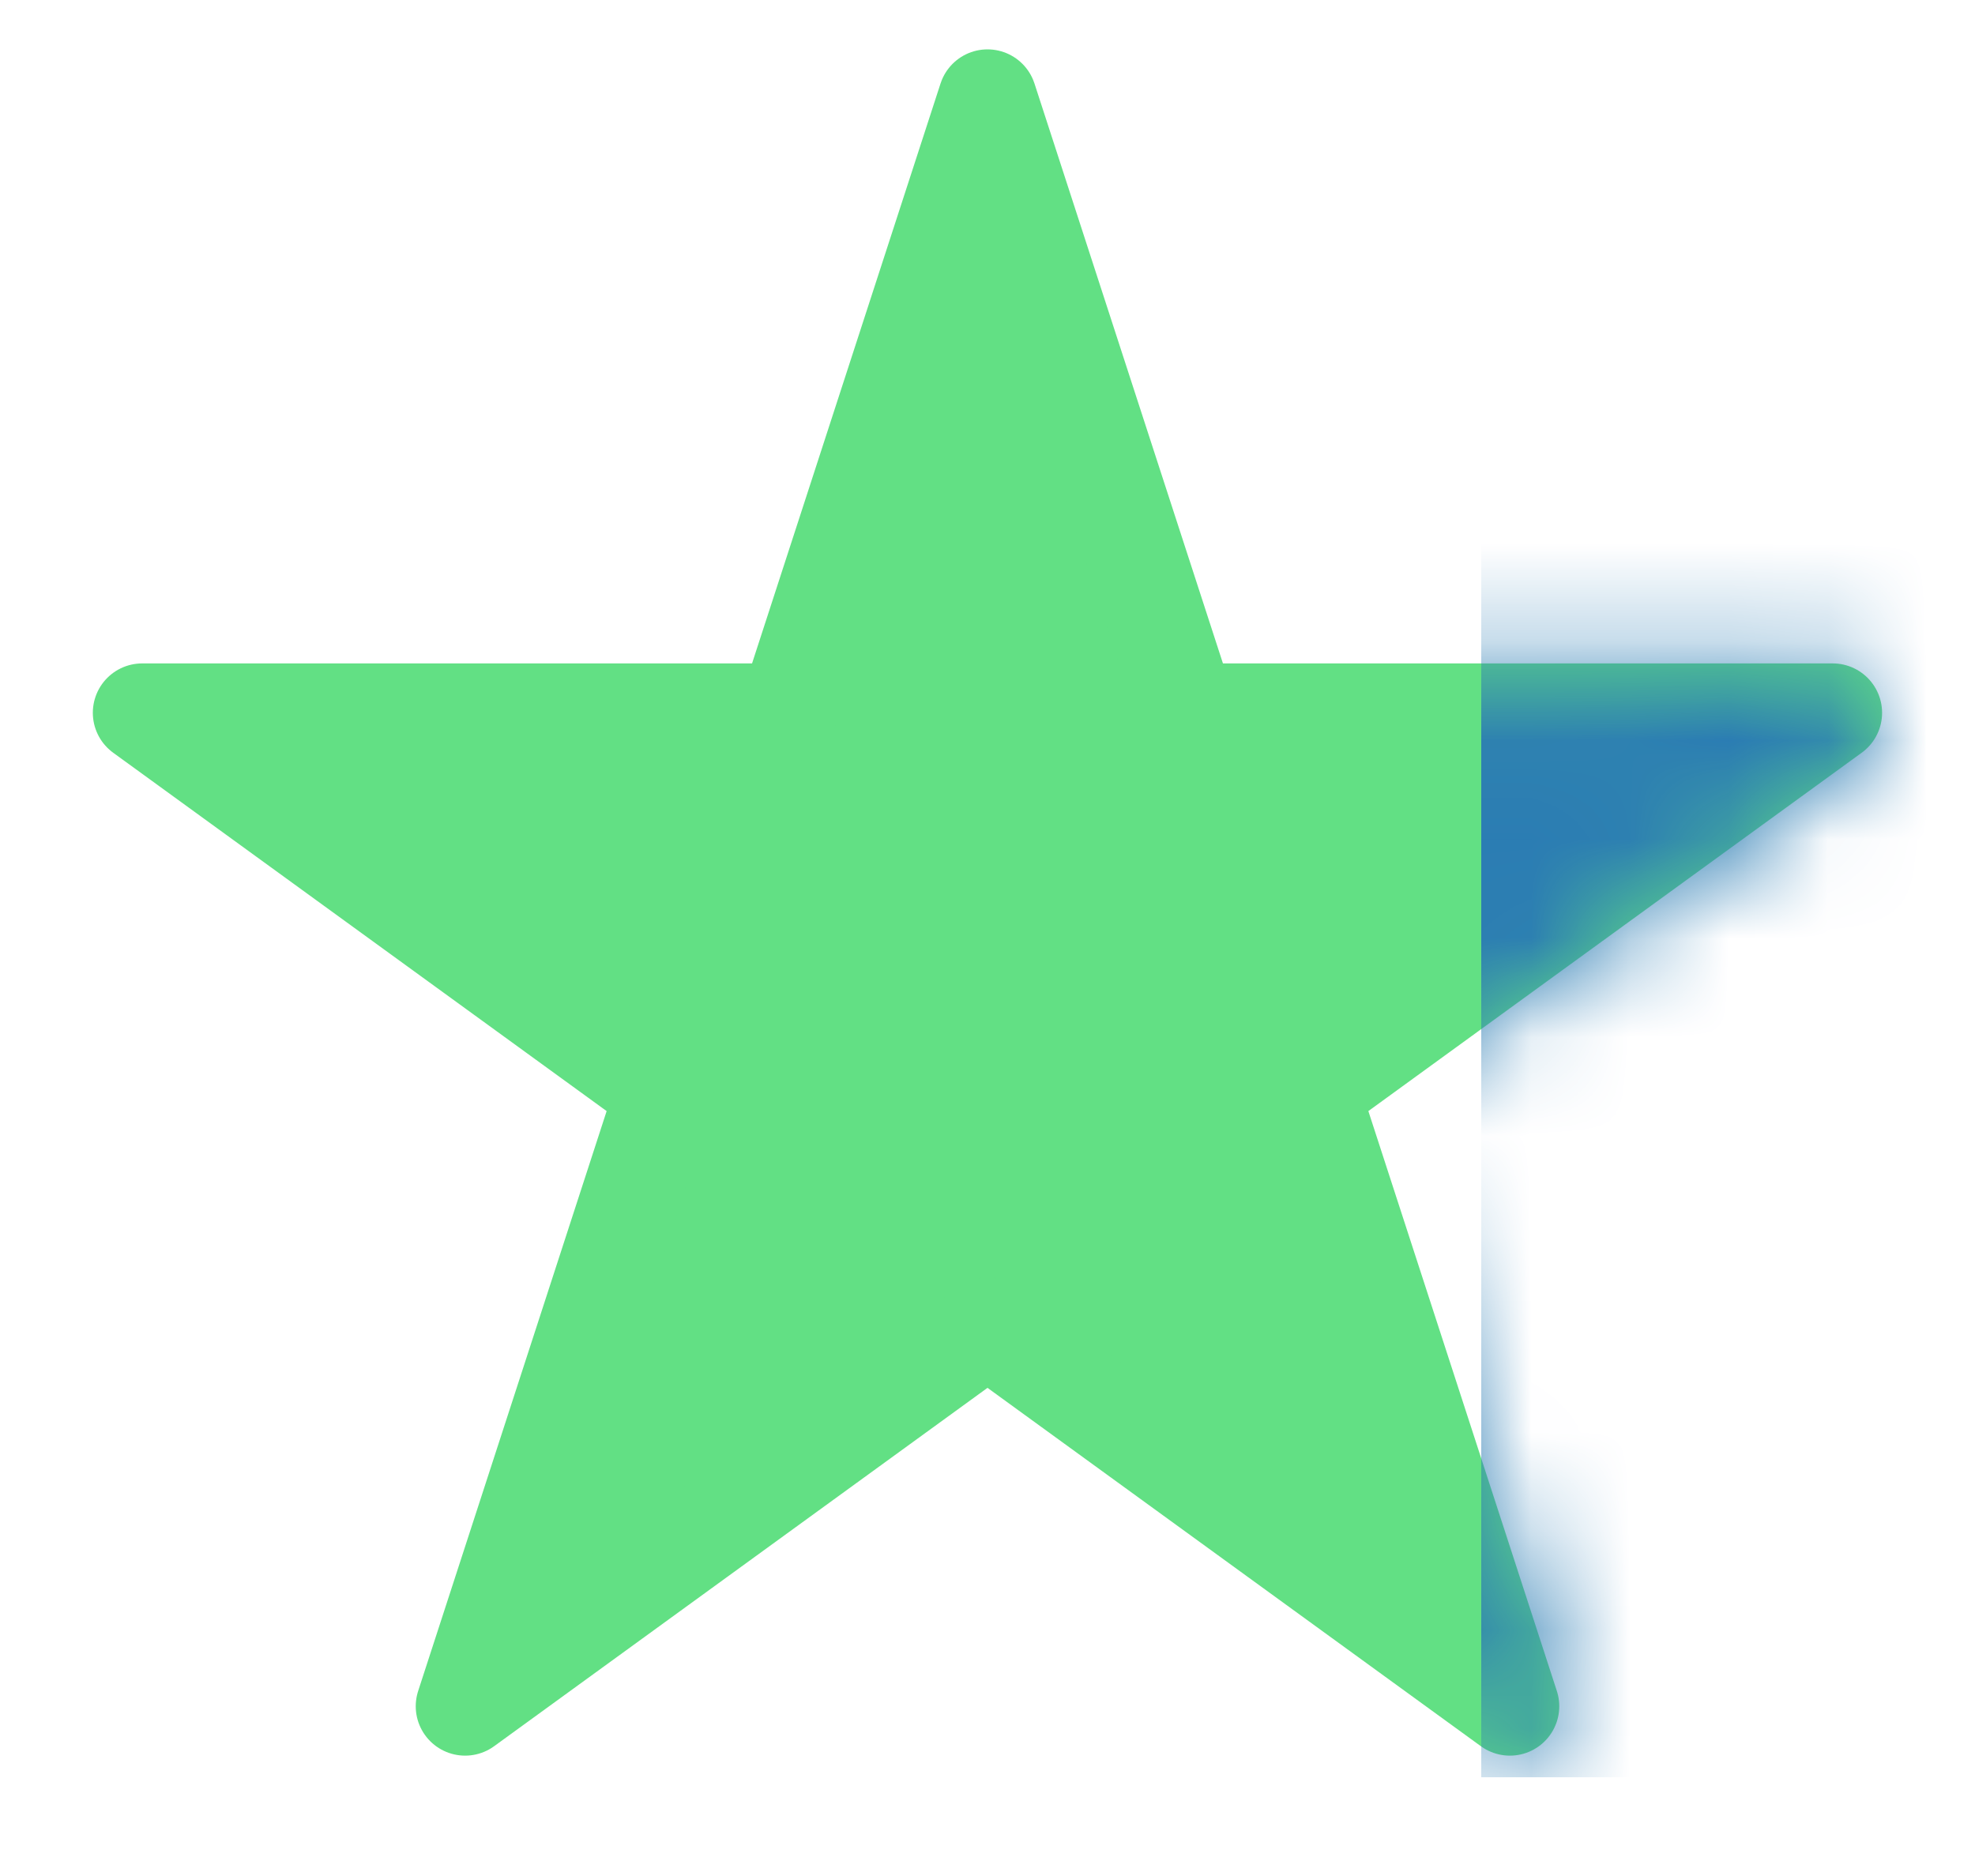
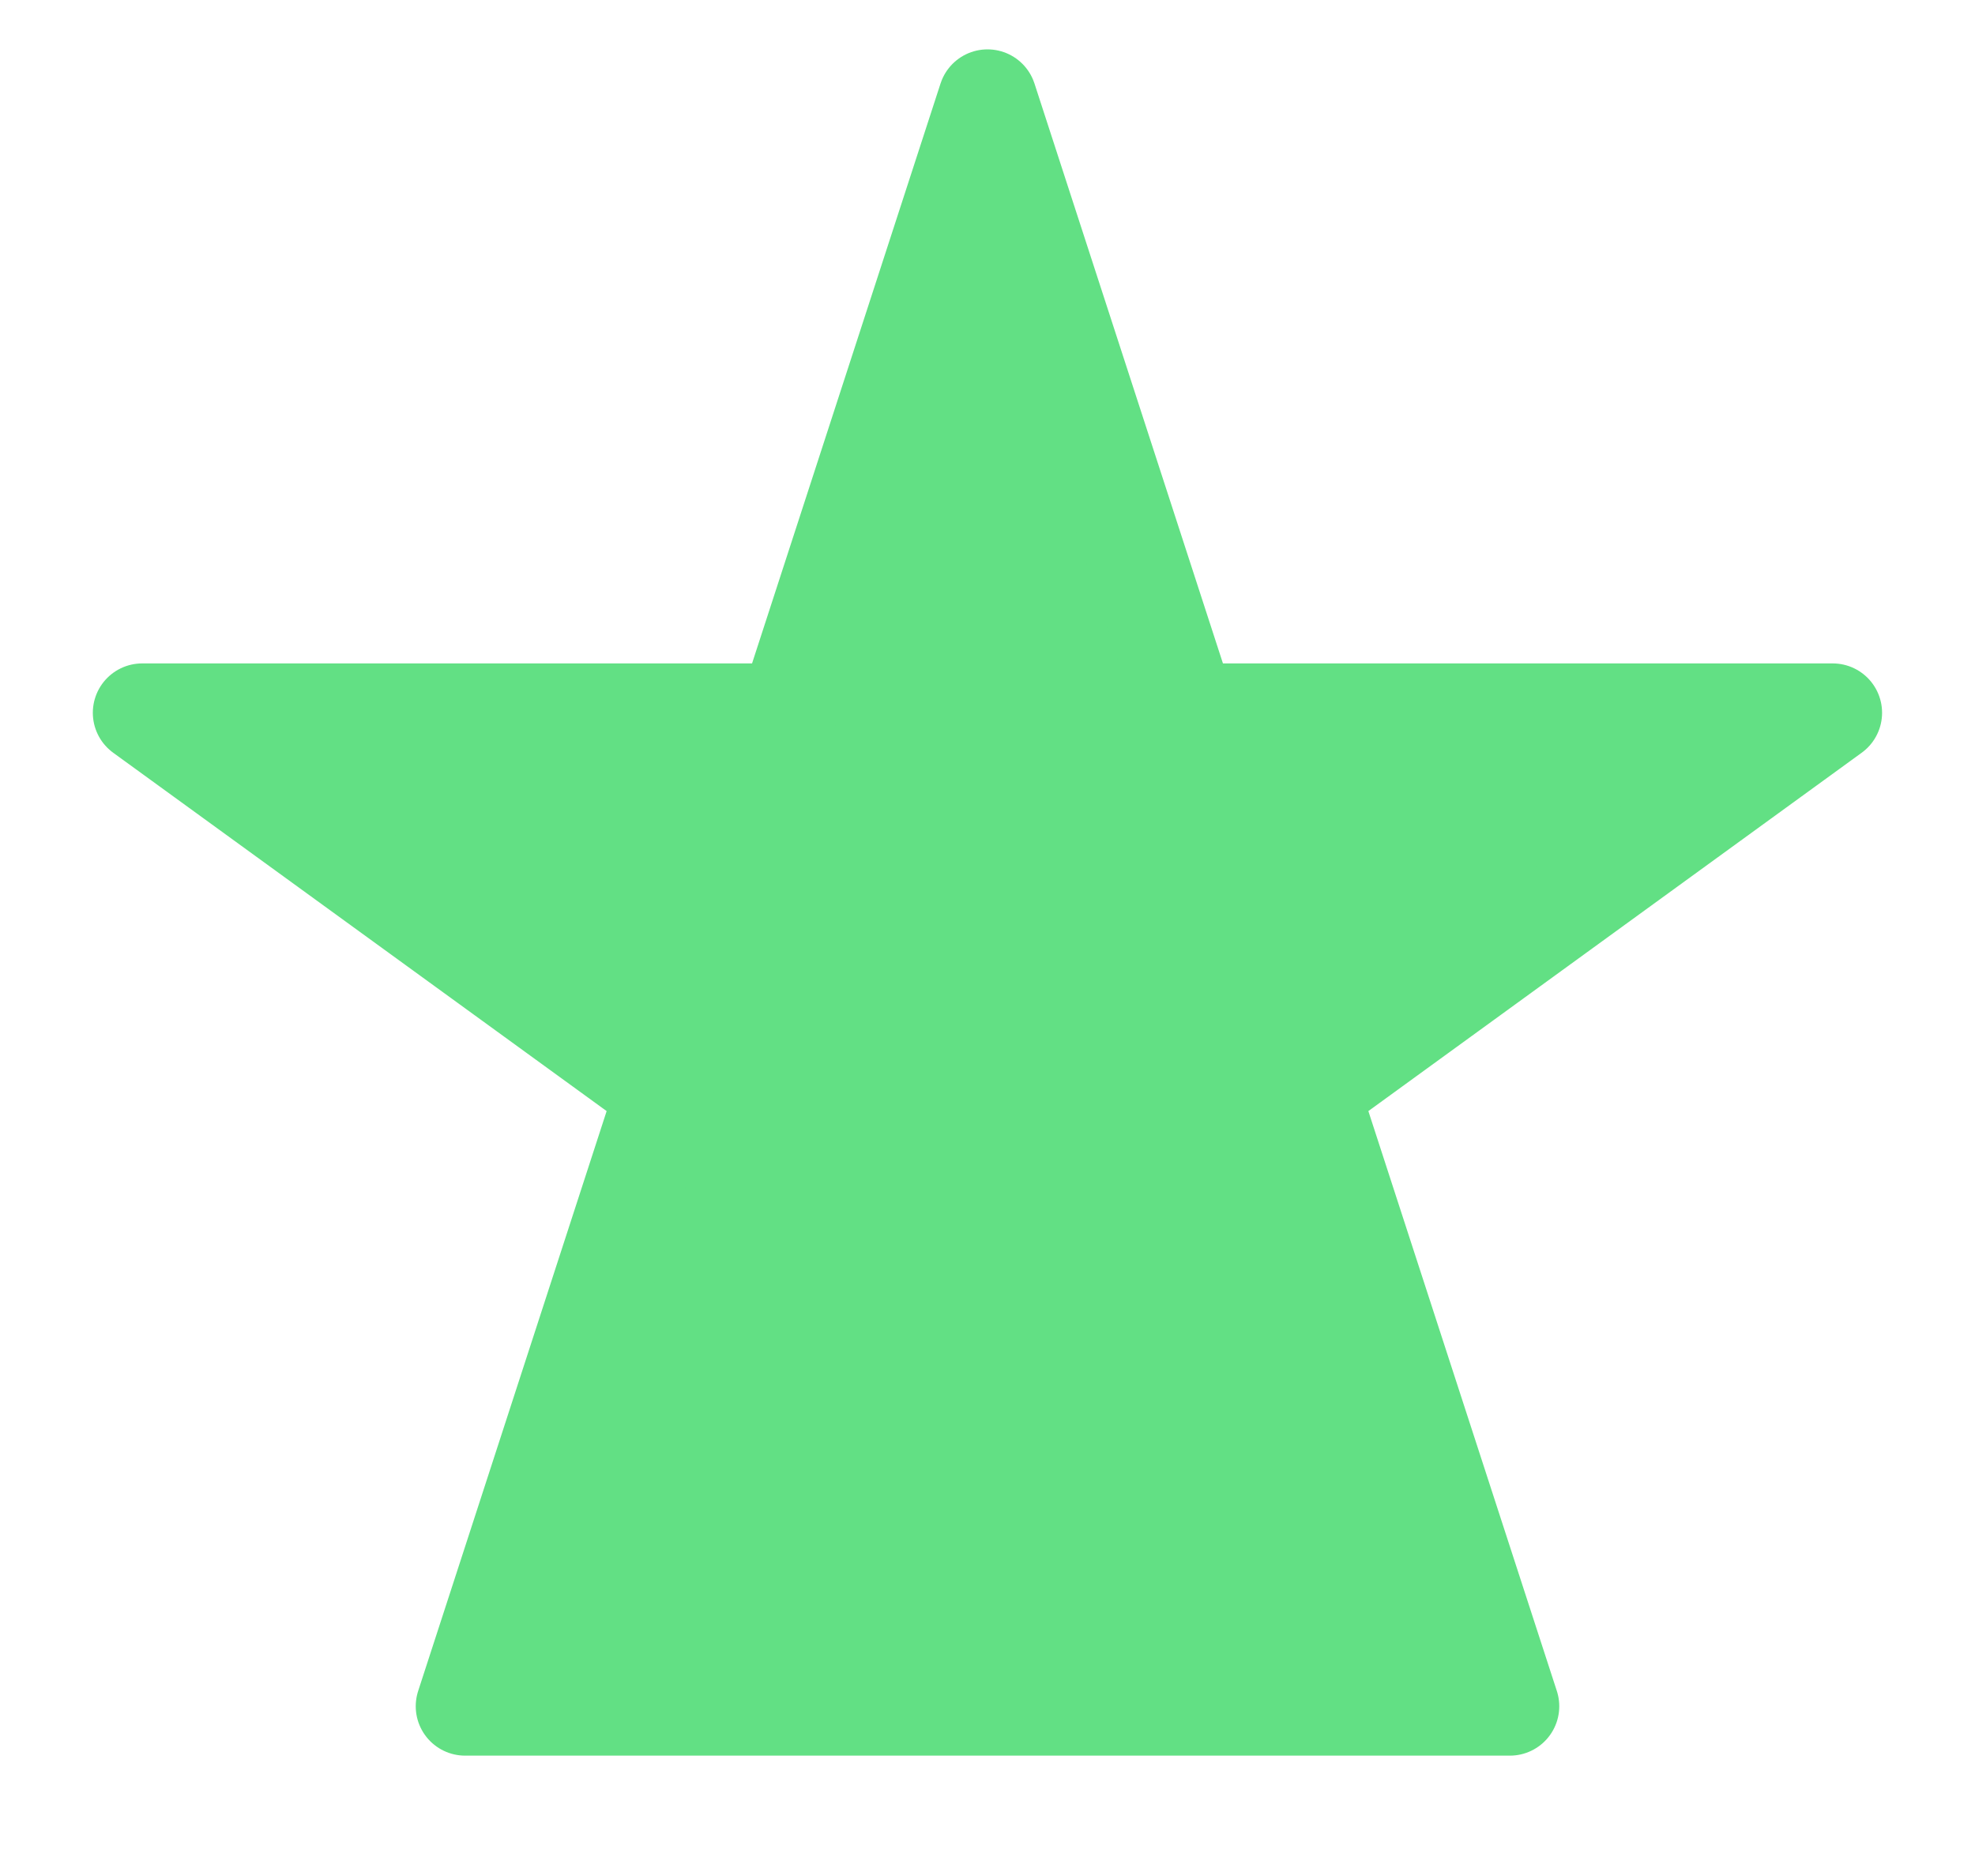
<svg xmlns="http://www.w3.org/2000/svg" width="20" height="19" viewBox="0 0 20 19" fill="none">
-   <path d="M10 1L12.021 7.219H18.559L13.269 11.062L15.29 17.281L10 13.438L4.71 17.281L6.731 11.062L1.44 7.219H7.979L10 1Z" fill="#62E084" stroke="#62E084" stroke-linejoin="round" />
+   <path d="M10 1L12.021 7.219H18.559L13.269 11.062L15.29 17.281L4.71 17.281L6.731 11.062L1.44 7.219H7.979L10 1Z" fill="#62E084" stroke="#62E084" stroke-linejoin="round" />
  <mask id="mask0_10626_80249" style="mask-type:alpha" maskUnits="userSpaceOnUse" x="0" y="0" width="20" height="18">
    <path d="M10 1L12.021 7.219H18.559L13.269 11.062L15.29 17.281L10 13.438L4.71 17.281L6.731 11.062L1.44 7.219H7.979L10 1Z" fill="#0470AD" stroke="#2378B1" stroke-linejoin="round" />
  </mask>
  <g mask="url(#mask0_10626_80249)">
-     <rect x="15" width="4.5" height="18" fill="#2B7CB3" />
-   </g>
+     </g>
</svg>